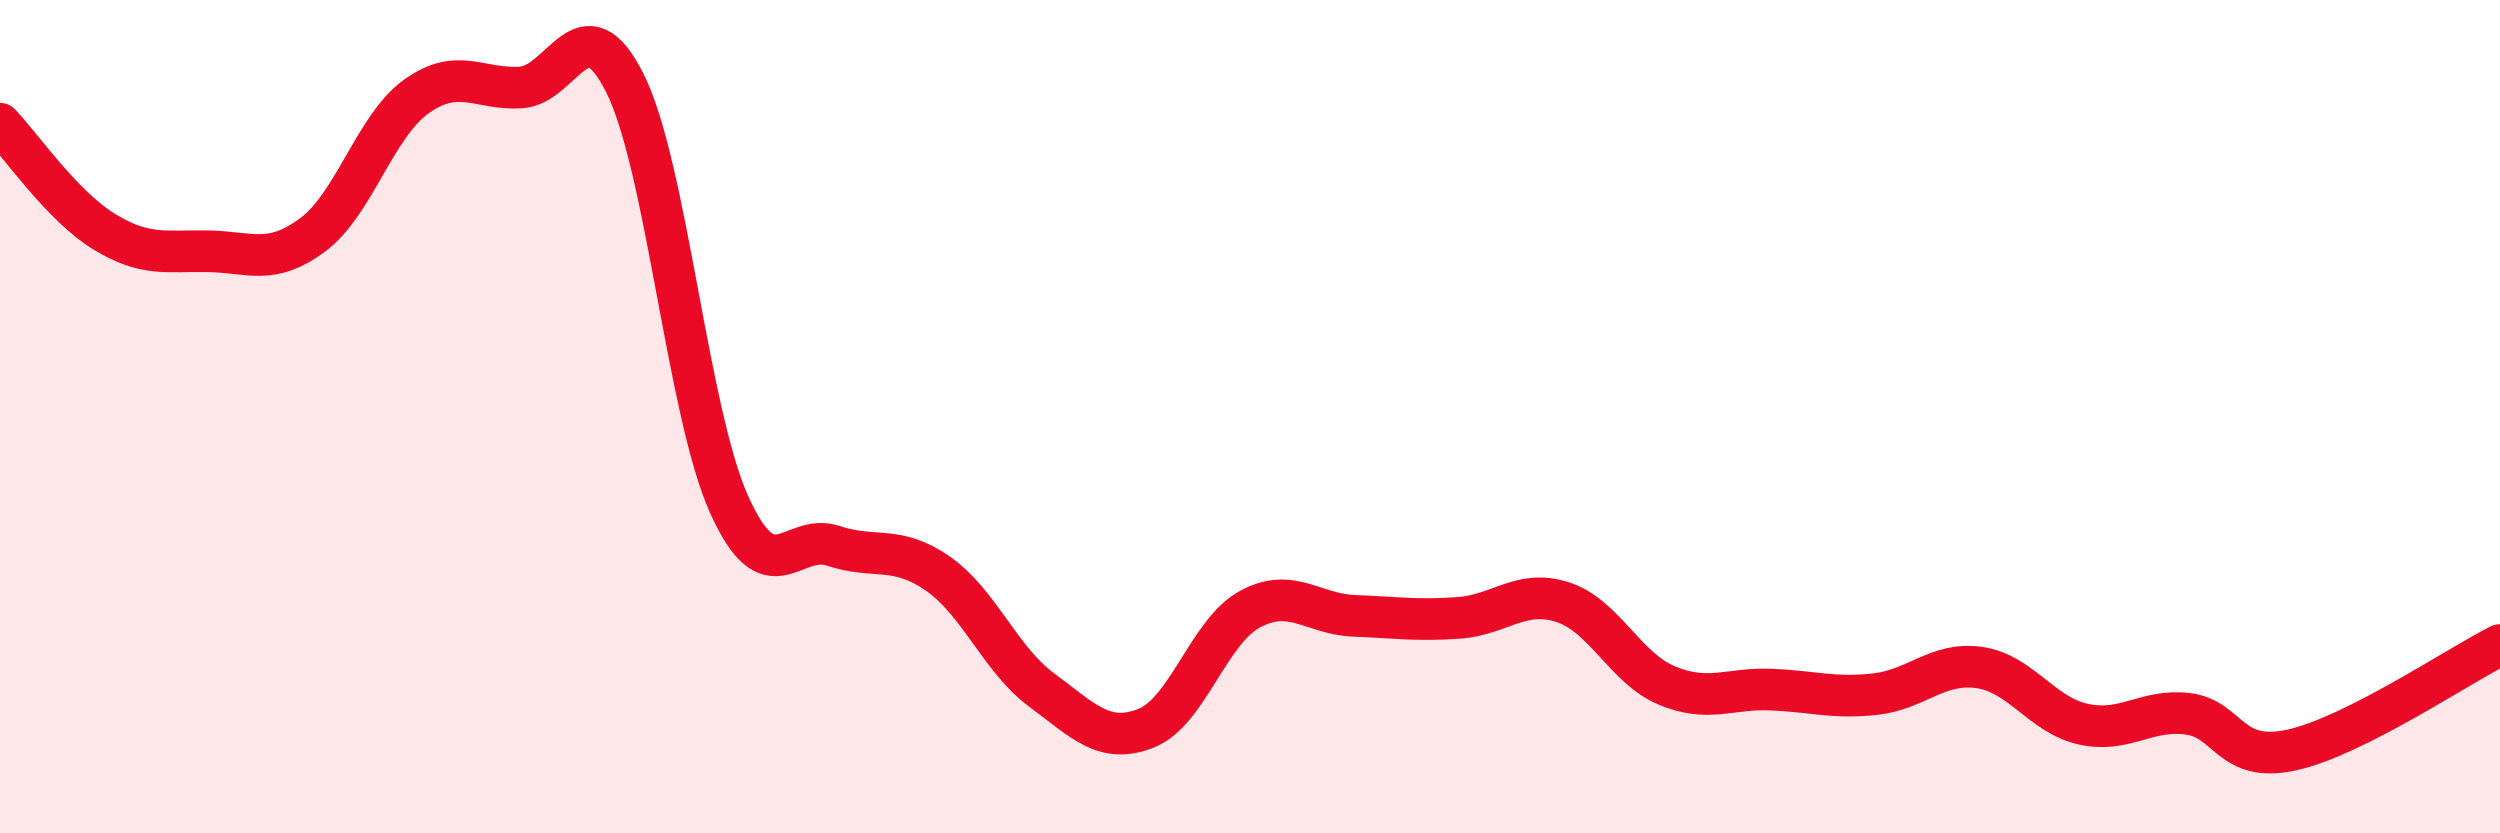
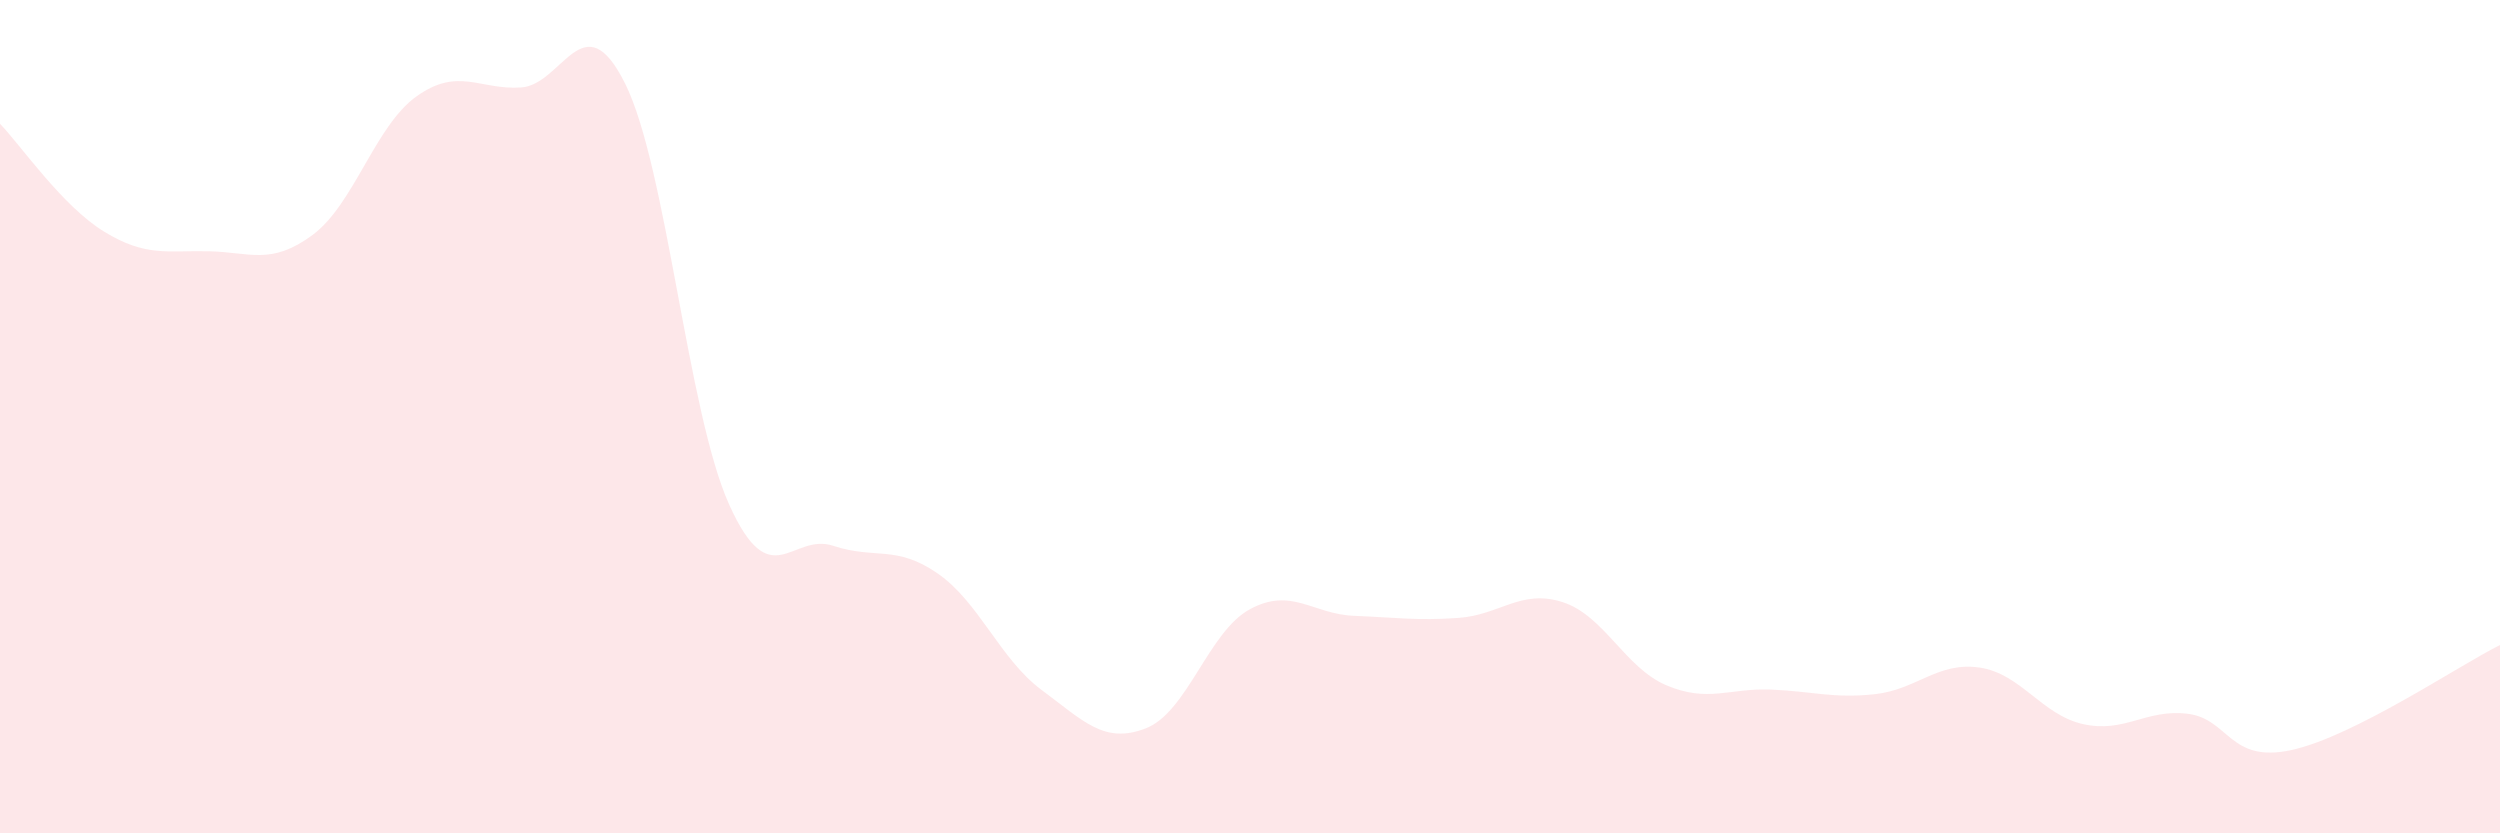
<svg xmlns="http://www.w3.org/2000/svg" width="60" height="20" viewBox="0 0 60 20">
  <path d="M 0,2.97 C 0.5,3.49 1.5,4.95 2.5,5.56 C 3.5,6.17 4,6.01 5,6.03 C 6,6.05 6.5,6.38 7.5,5.64 C 8.5,4.9 9,3.02 10,2.31 C 11,1.6 11.5,2.16 12.5,2.1 C 13.5,2.04 14,0 15,2 C 16,4 16.5,9.89 17.5,12.11 C 18.5,14.33 19,12.77 20,13.1 C 21,13.43 21.5,13.07 22.5,13.76 C 23.5,14.45 24,15.82 25,16.56 C 26,17.3 26.5,17.87 27.5,17.48 C 28.5,17.09 29,15.16 30,14.62 C 31,14.08 31.5,14.74 32.5,14.78 C 33.5,14.82 34,14.9 35,14.83 C 36,14.76 36.5,14.13 37.5,14.45 C 38.5,14.77 39,16.03 40,16.45 C 41,16.87 41.5,16.51 42.5,16.55 C 43.5,16.59 44,16.77 45,16.66 C 46,16.55 46.5,15.88 47.5,16.02 C 48.5,16.16 49,17.16 50,17.38 C 51,17.6 51.5,17.01 52.5,17.13 C 53.5,17.25 53.5,18.33 55,18 C 56.5,17.67 59,15.98 60,15.48L60 20L0 20Z" fill="#EB0A25" opacity="0.1" stroke-linecap="round" stroke-linejoin="round" />
-   <path d="M 0,2.97 C 0.5,3.49 1.5,4.95 2.5,5.56 C 3.5,6.17 4,6.01 5,6.03 C 6,6.05 6.5,6.38 7.5,5.64 C 8.5,4.9 9,3.02 10,2.31 C 11,1.6 11.5,2.16 12.5,2.1 C 13.5,2.04 14,0 15,2 C 16,4 16.5,9.89 17.5,12.11 C 18.5,14.33 19,12.77 20,13.1 C 21,13.43 21.5,13.07 22.5,13.76 C 23.5,14.45 24,15.82 25,16.56 C 26,17.3 26.5,17.87 27.5,17.48 C 28.5,17.09 29,15.16 30,14.62 C 31,14.08 31.5,14.74 32.5,14.78 C 33.5,14.82 34,14.9 35,14.83 C 36,14.76 36.5,14.13 37.5,14.45 C 38.5,14.77 39,16.03 40,16.45 C 41,16.87 41.5,16.51 42.5,16.55 C 43.5,16.59 44,16.77 45,16.66 C 46,16.55 46.5,15.88 47.5,16.02 C 48.5,16.16 49,17.16 50,17.38 C 51,17.6 51.5,17.01 52.5,17.13 C 53.5,17.25 53.5,18.33 55,18 C 56.5,17.67 59,15.98 60,15.48" stroke="#EB0A25" stroke-width="1" fill="none" stroke-linecap="round" stroke-linejoin="round" />
</svg>